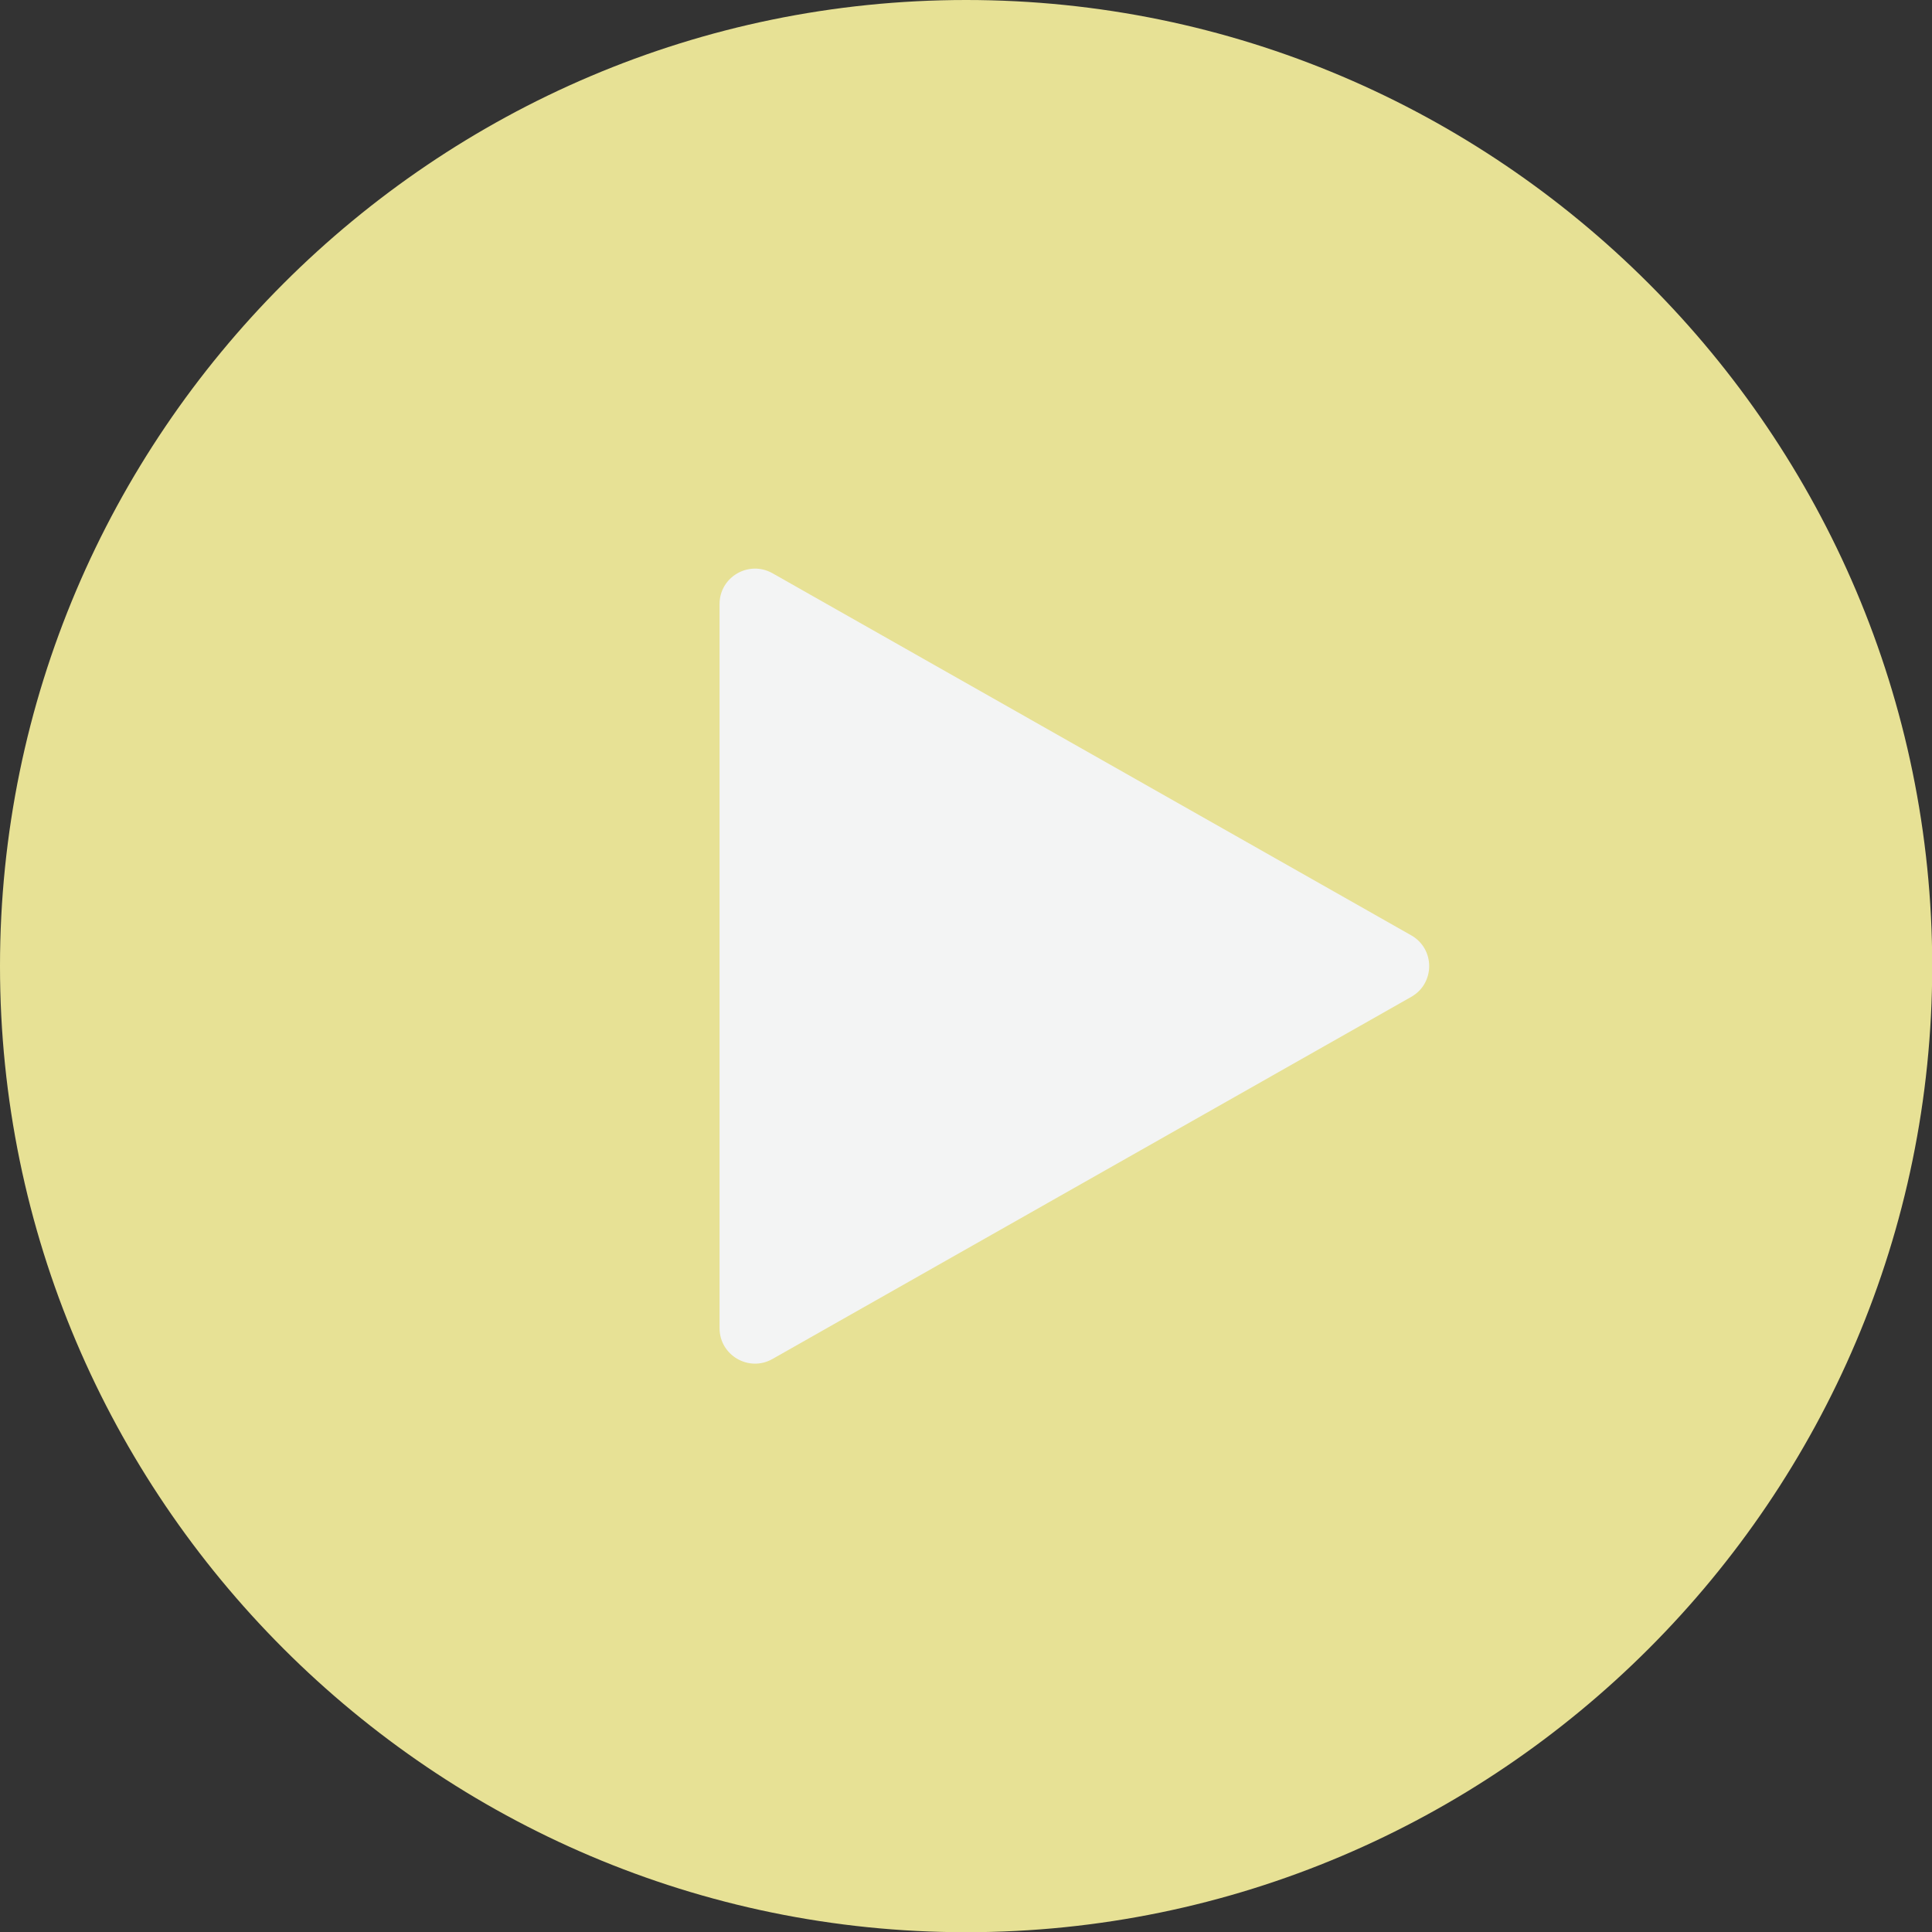
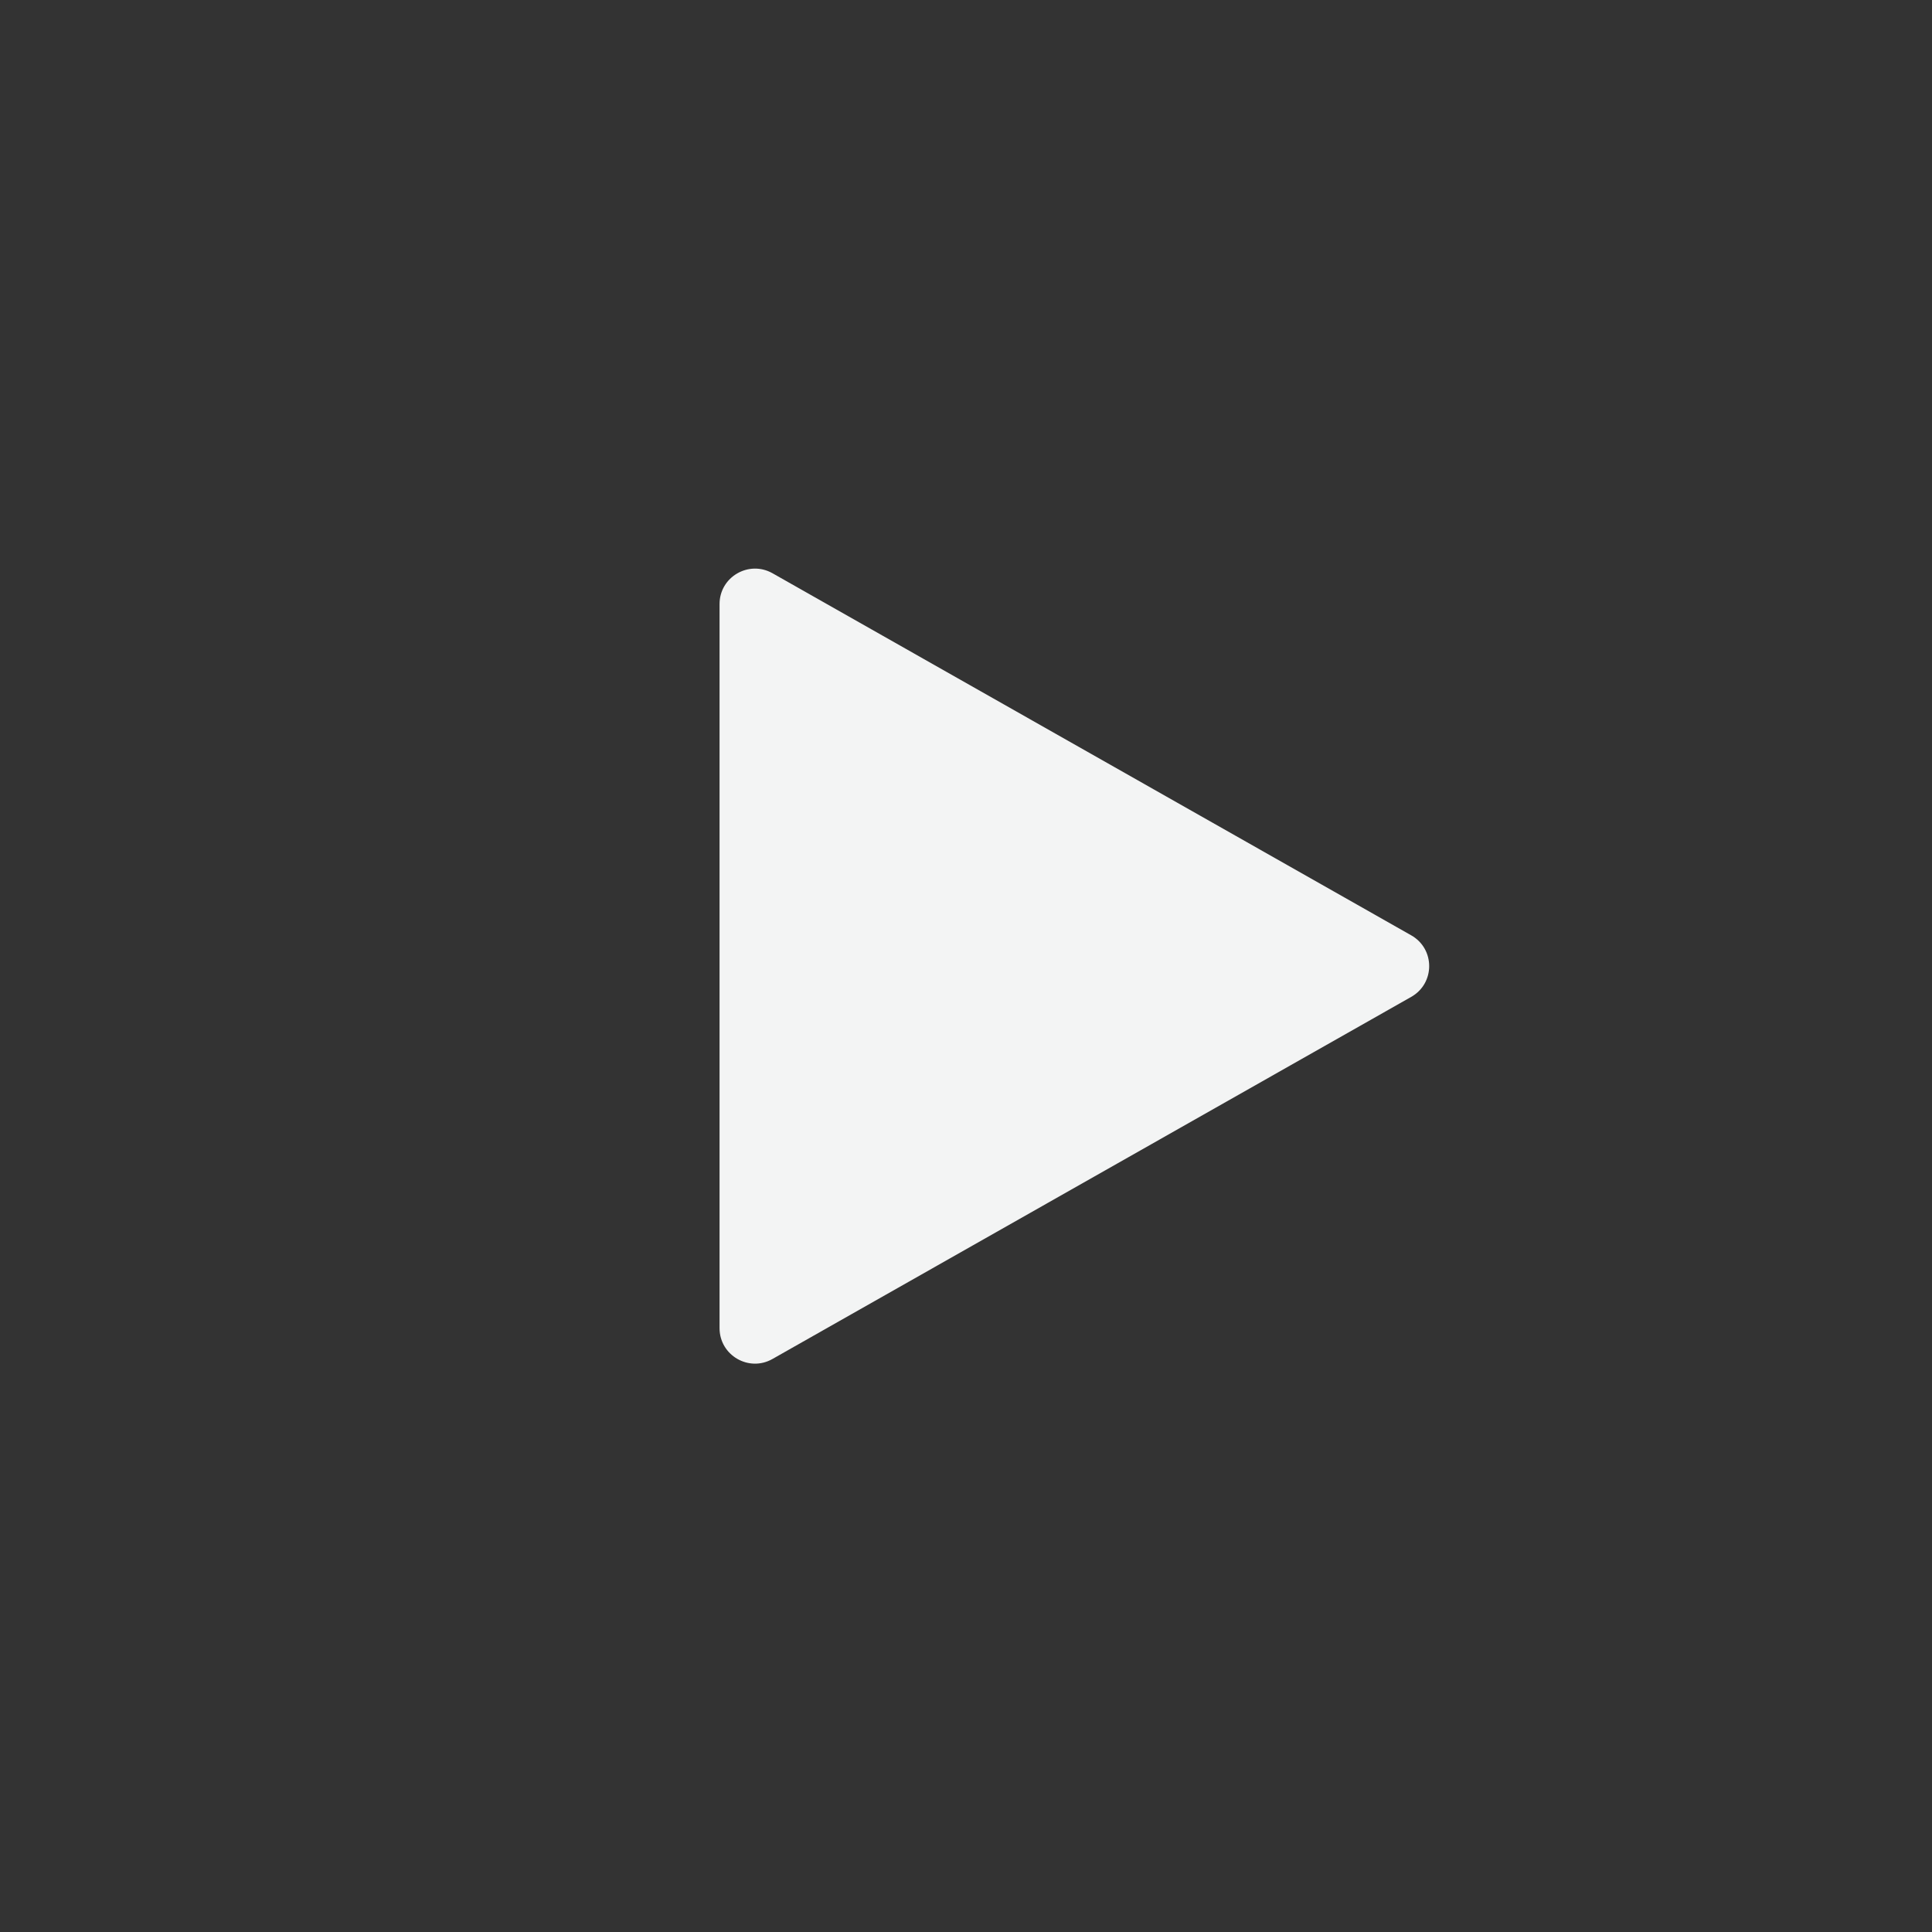
<svg xmlns="http://www.w3.org/2000/svg" fill="#000000" height="368.6" preserveAspectRatio="xMidYMid meet" version="1" viewBox="0.0 0.0 368.6 368.6" width="368.6" zoomAndPan="magnify">
  <rect x="0.0" y="0.0" width="368.6" height="368.6" fill="#333333" stroke="none" />
  <g fill-rule="evenodd">
    <g id="change1_1">
-       <path d="M 368.641 184.32 C 368.641 82.801 285.84 0 184.32 0 C 82.801 0 0 82.801 0 184.32 C 0 285.84 82.801 368.641 184.32 368.641 C 285.84 368.641 368.641 285.84 368.641 184.32" fill="#e7e195" />
-     </g>
+       </g>
    <g id="change2_1">
      <path d="M 269.23 178.441 L 147.383 109.367 C 142.871 106.824 137.281 110.062 137.281 115.246 L 137.281 253.391 C 137.281 258.574 142.871 261.84 147.383 259.273 L 269.23 190.199 C 273.816 187.609 273.816 181.031 269.23 178.441" fill="#f3f4f4" />
    </g>
  </g>
</svg>